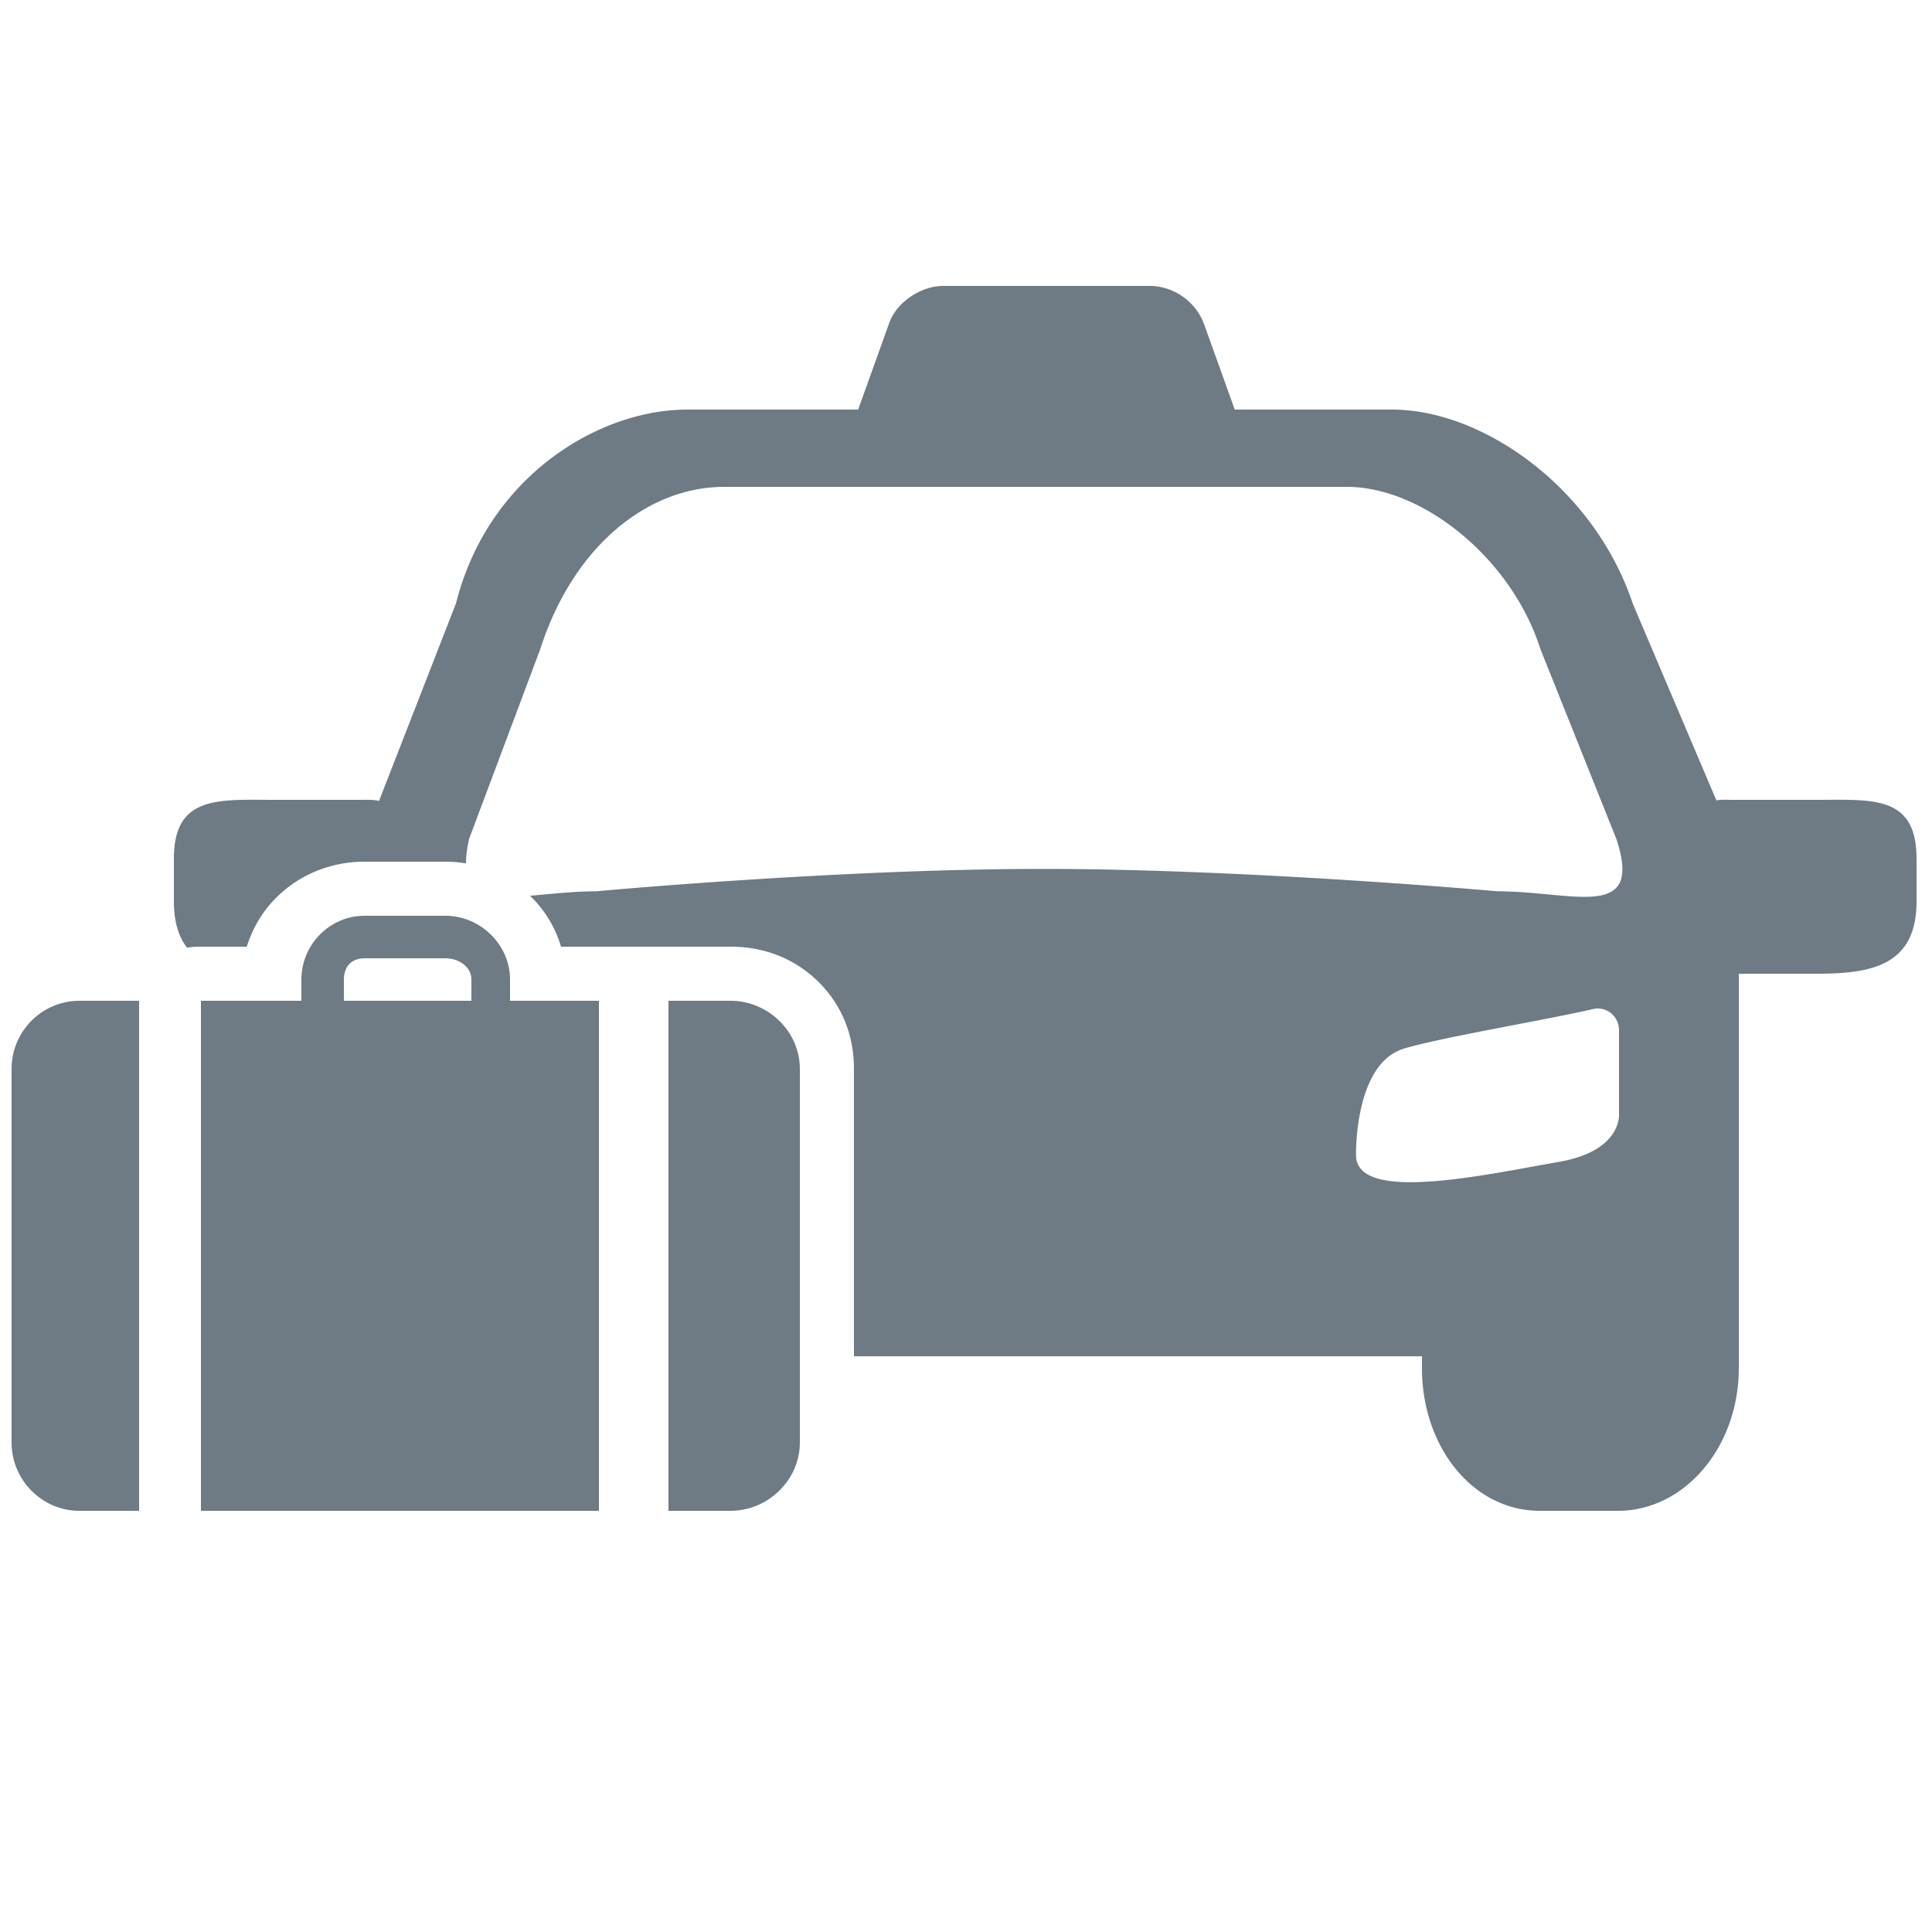
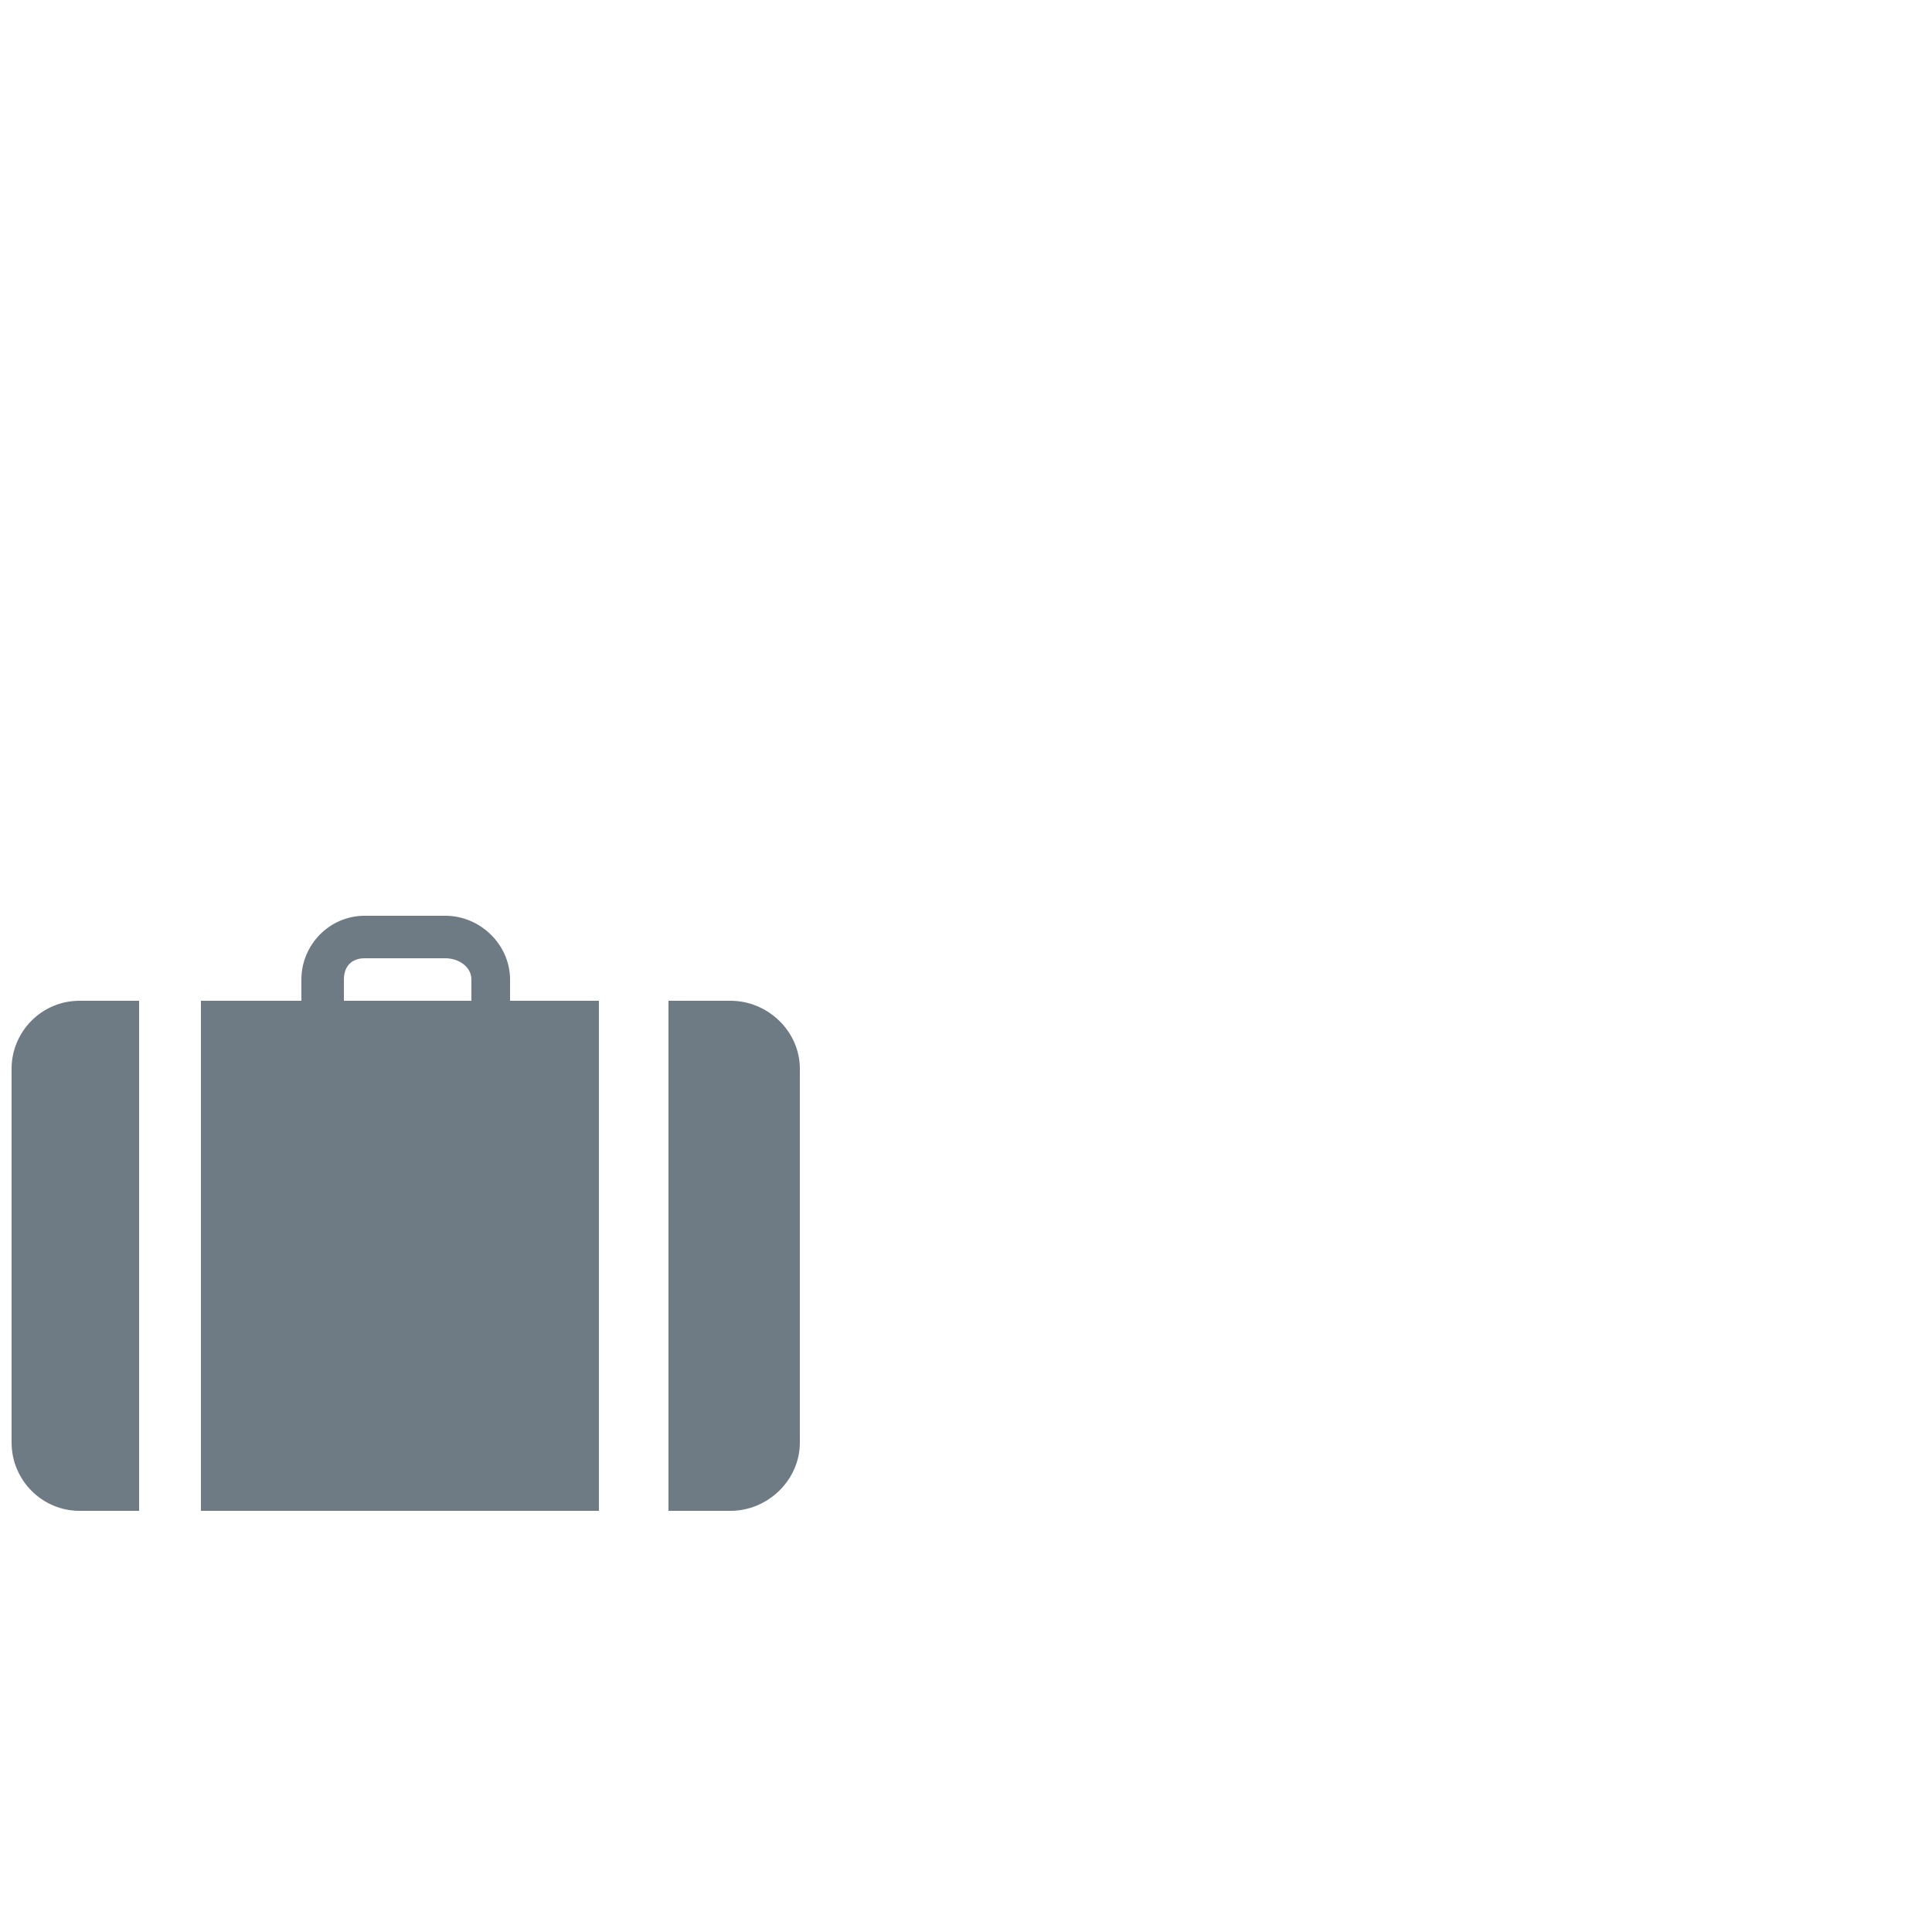
<svg xmlns="http://www.w3.org/2000/svg" version="1.1" width="512" height="512" x="0" y="0" viewBox="0 0 500 500" style="enable-background:new 0 0 512 512" xml:space="preserve" class="">
  <g>
    <g fill="#333">
-       <path d="M470.173 207H448.44c-1.446 0-2.856-.122-4.241.138l-21.613-50.85C412.511 126.124 383.652 106 360.288 106h-40.739l-7.956-22.162C309.137 77.359 303.014 74 297.604 74h-53.57c-5.41 0-12.046 3.998-13.99 9.838L222.088 106h-44.166c-23.364 0-51.742 17.648-59.908 50.142l-19.923 51.135c-1.7-.404-3.462-.276-5.265-.276H71.093C56.729 207 45 205.692 45 222.242v11c0 5.388 1.249 9.248 3.422 12.015A18.342 18.342 0 0 1 51.5 245h12.371c3.976-13 16.134-22 30.477-22h20.917c1.809 0 3.592.158 5.337.45-.02-1.769.232-3.866.812-6.379l18.434-49.167C148.473 141.147 167.793 126 187.422 126h161.15c19.631 0 42.625 18.561 50.057 41.904l19.694 49.241c7.06 21.452-11.126 13.523-30.757 13.523 0 0-64.564-5.794-117.695-5.794s-115.598 5.794-115.598 5.794c-6.049 0-11.958.745-17.098 1.149l.101.094c3.753 3.682 6.442 8.088 7.915 13.088h43.873c8.633 0 16.482 3.006 22.559 8.917 6.208 6.04 9.377 13.933 9.377 22.677V351h147v3.062C368 374.431 381.168 391 398.506 391h20.185c17.341 0 31.31-16.569 31.31-36.938V252h20.173c14.366 0 25.827-2.209 25.827-18.758v-11C496 205.692 484.539 207 470.173 207zm-66.781 93.704c-18.644 3.228-52.453 10.868-52.453-1.771 0 0-.544-23.571 12.357-27.541 9.242-2.844 38.297-7.706 48.897-10.236 3.535-.844 6.807 1.838 6.807 5.472v21.533s1.045 9.66-15.608 12.543z" fill="#6e7a84" opacity="1" data-original="#333333" class="" />
      <path d="M132 253.516c0-9.038-7.698-16.516-16.735-16.516H94.348C85.31 237 78 244.478 78 253.516V259H52v132h103V259h-23zM122 259H89v-5.484c0-3.381 1.967-5.516 5.348-5.516h20.917c3.38 0 6.735 2.135 6.735 5.516zM189.064 259H173v132h16.064c9.68 0 17.936-7.977 17.936-17.655v-96.751c0-9.679-8.256-17.594-17.936-17.594zM3 276.594v96.751C3 383.023 10.867 391 20.547 391H36V259H20.547C10.867 259 3 266.915 3 276.594z" fill="#6e7a84" opacity="1" data-original="#333333" class="" />
    </g>
  </g>
</svg>